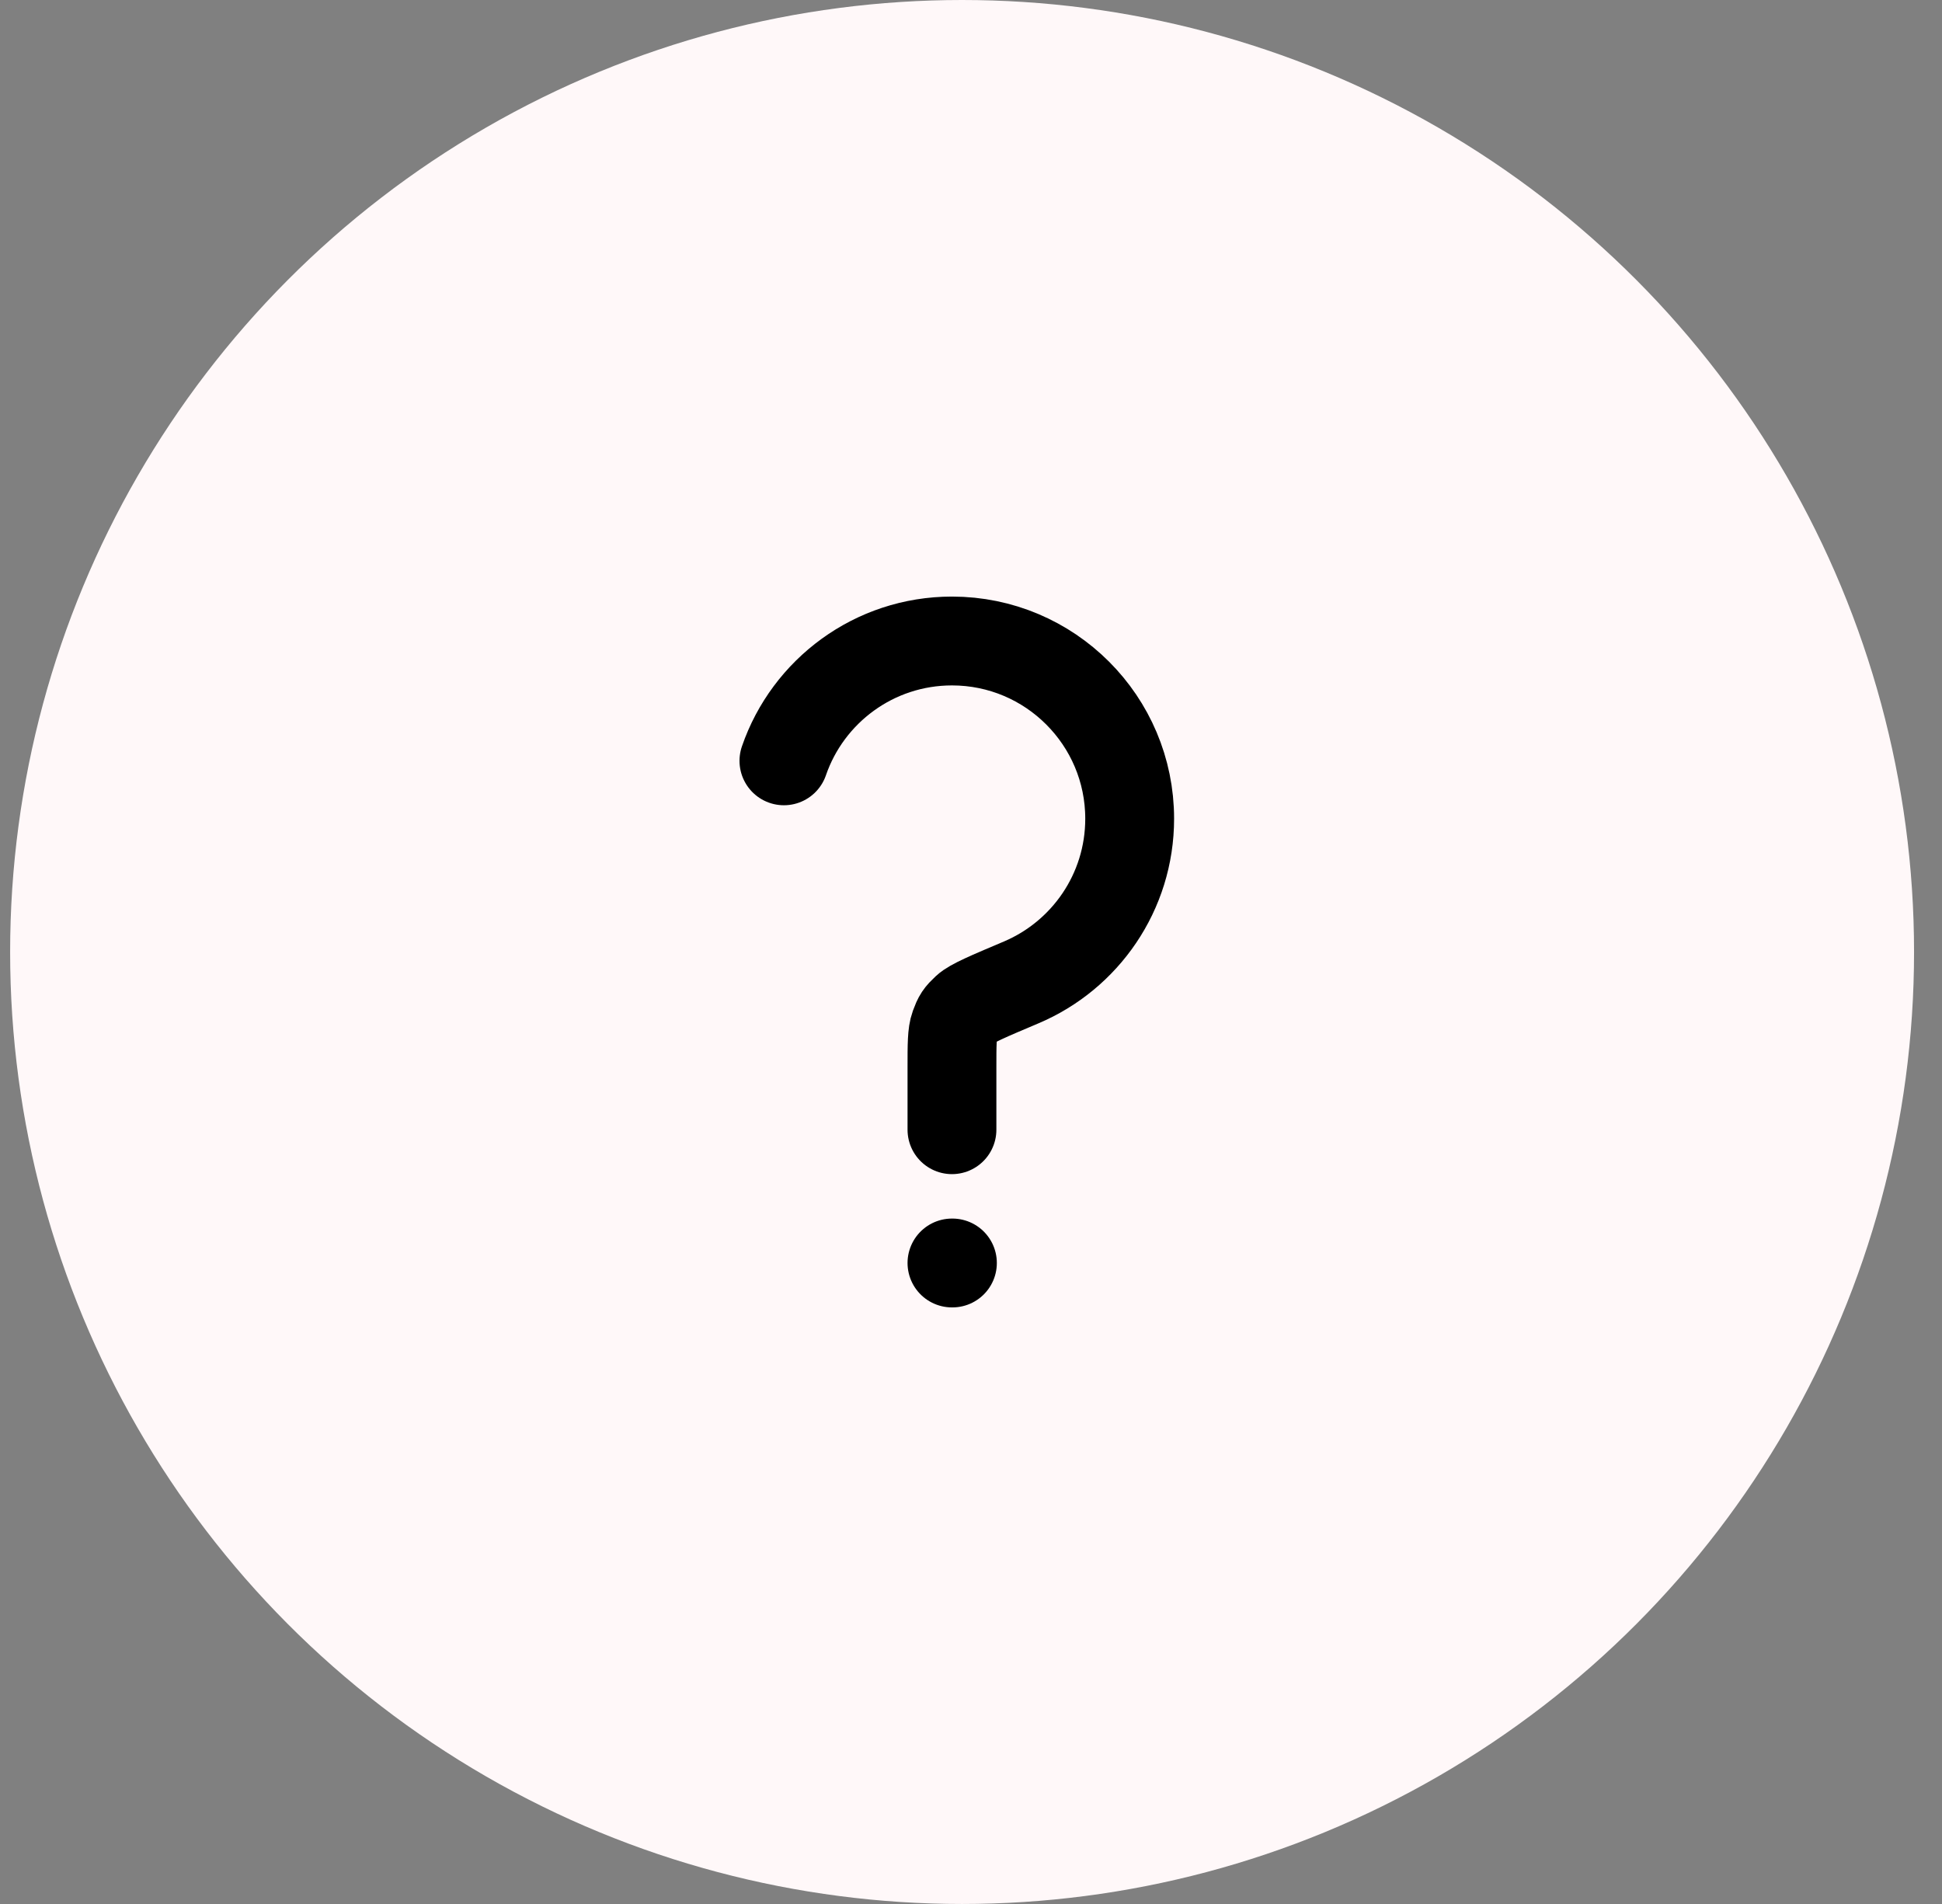
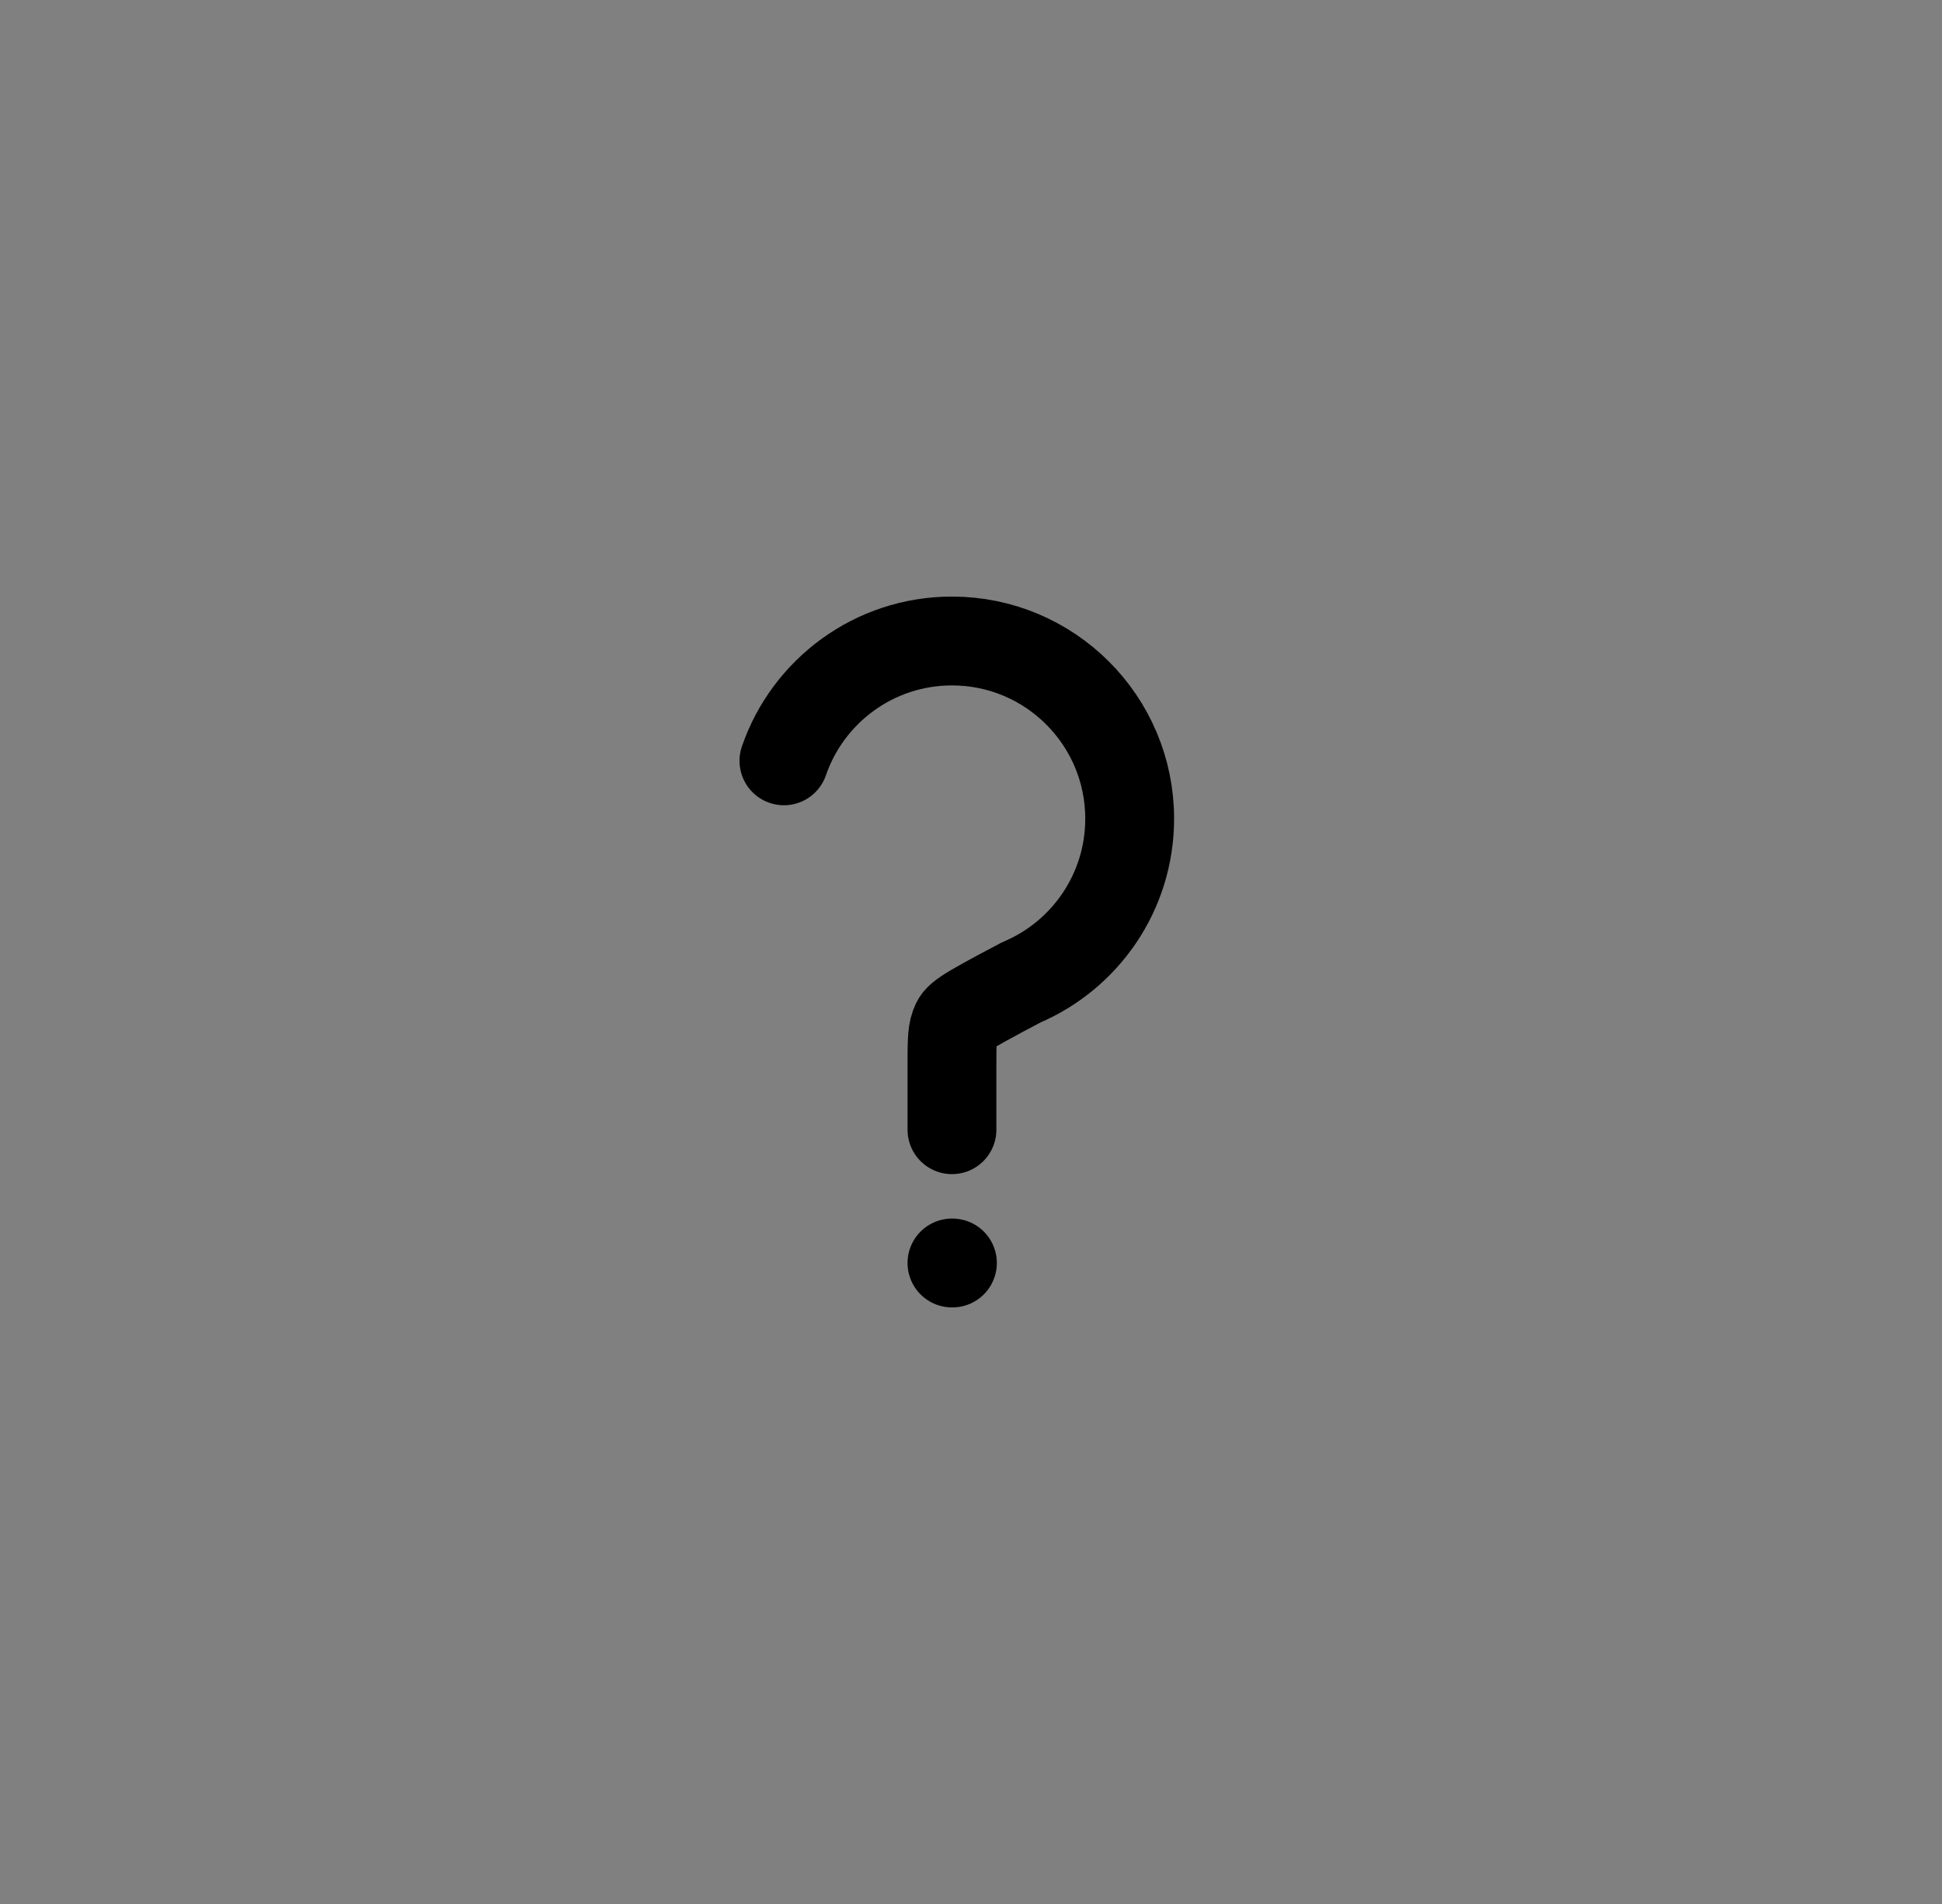
<svg xmlns="http://www.w3.org/2000/svg" width="51" height="50" viewBox="0 0 51 50" fill="none">
  <rect x="0" y="0" width="51" height="50" fill="#808080" stroke="none" />
-   <circle cx="25.266" cy="25" r="25" fill="#FFF8F9" />
-   <path d="M25 33.167H25.012M20.587 19.98C21.217 18.149 22.955 16.833 25 16.833C27.577 16.833 29.667 18.923 29.667 21.5C29.667 23.433 28.492 25.091 26.818 25.799C25.953 26.165 25.521 26.348 25.37 26.489C25.19 26.658 25.156 26.709 25.071 26.941C25 27.135 25 27.434 25 28.033V29.667" stroke="black" stroke-width="2.333" stroke-linecap="round" stroke-linejoin="round" />
+   <path d="M25 33.167H25.012M20.587 19.98C21.217 18.149 22.955 16.833 25 16.833C27.577 16.833 29.667 18.923 29.667 21.5C29.667 23.433 28.492 25.091 26.818 25.799C25.19 26.658 25.156 26.709 25.071 26.941C25 27.135 25 27.434 25 28.033V29.667" stroke="black" stroke-width="2.333" stroke-linecap="round" stroke-linejoin="round" />
</svg>